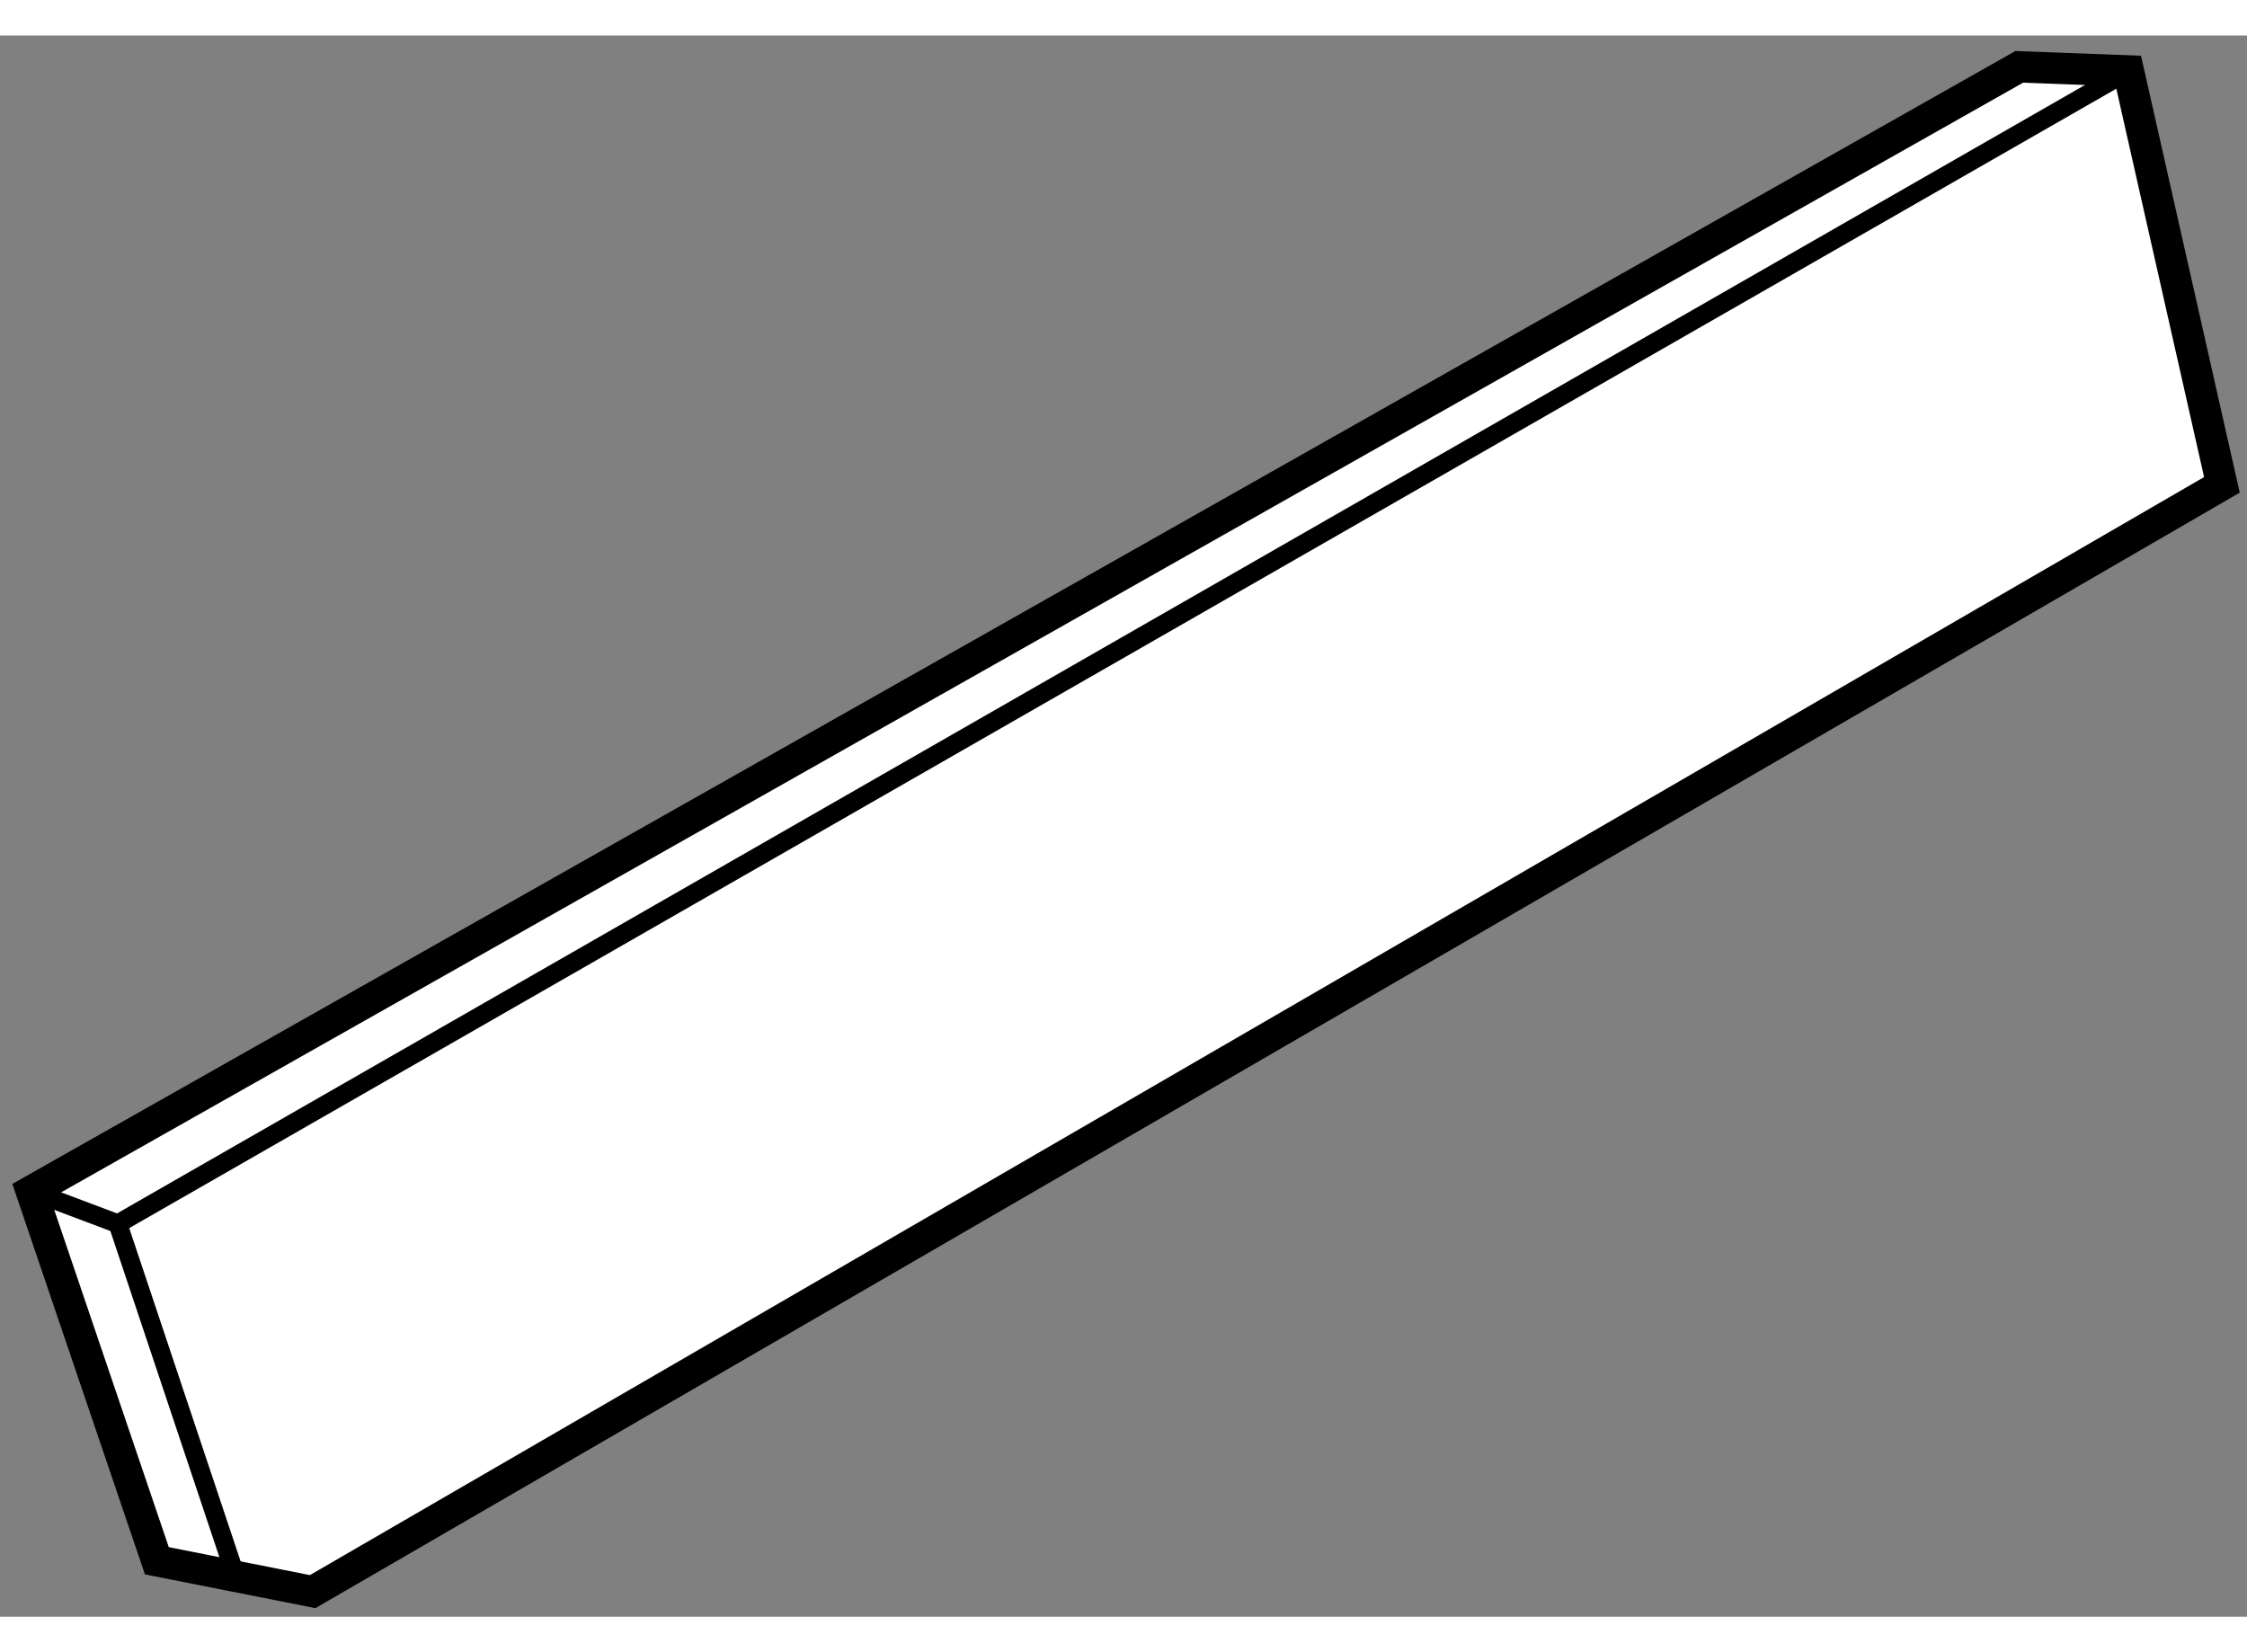
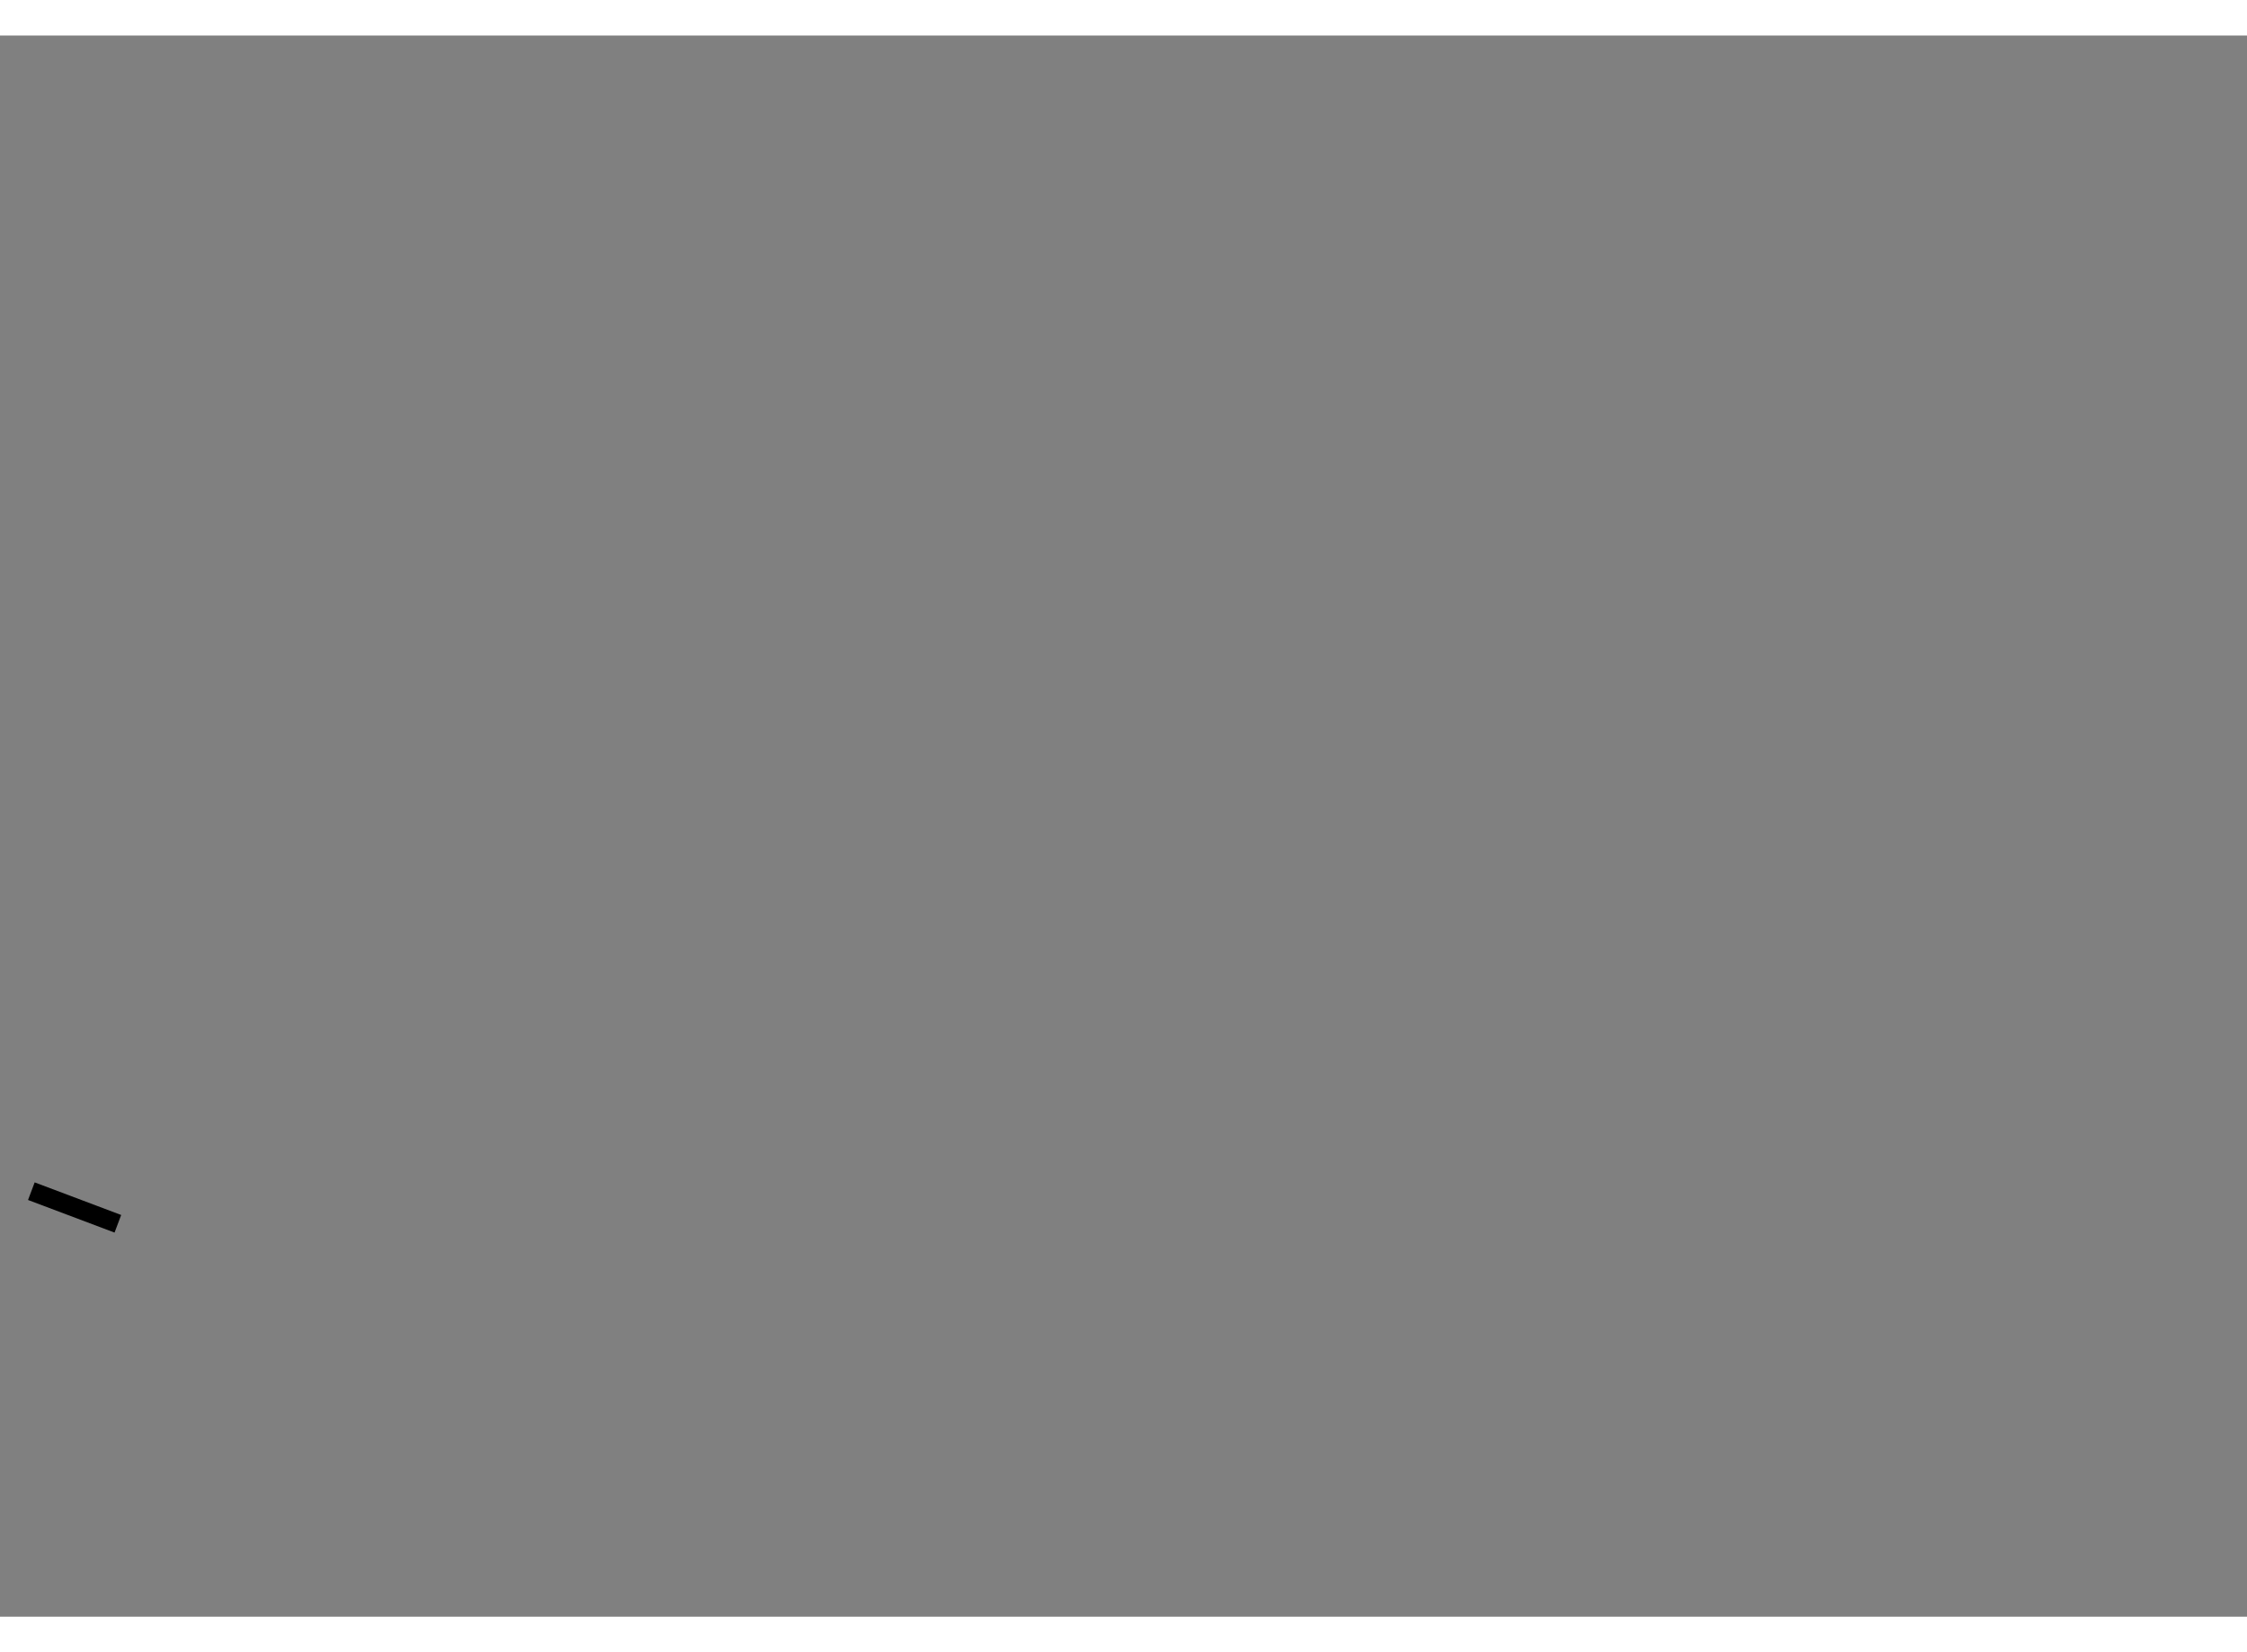
<svg xmlns="http://www.w3.org/2000/svg" version="1.1" x="0px" y="0px" width="244.8px" height="180px" viewBox="103.438 89.955 35.84 25.22" enable-background="new 0 0 244.8 180" xml:space="preserve">
  <rect x="103.438" y="89.955" width="35.84" height="25.22" fill="#808080" stroke="none" />
  <g>
-     <polygon fill="#FFFFFF" stroke="#000000" stroke-width="0.5" points="105.94,114.283 103.938,108.388 135.645,90.455    137.386,90.52 138.878,97.122 108.425,114.775   " />
-     <polyline fill="none" stroke="#000000" stroke-width="0.3" points="107.198,114.532 105.318,108.908 137.386,90.52   " />
    <line fill="none" stroke="#000000" stroke-width="0.3" x1="103.938" y1="108.388" x2="105.318" y2="108.908" />
  </g>
</svg>